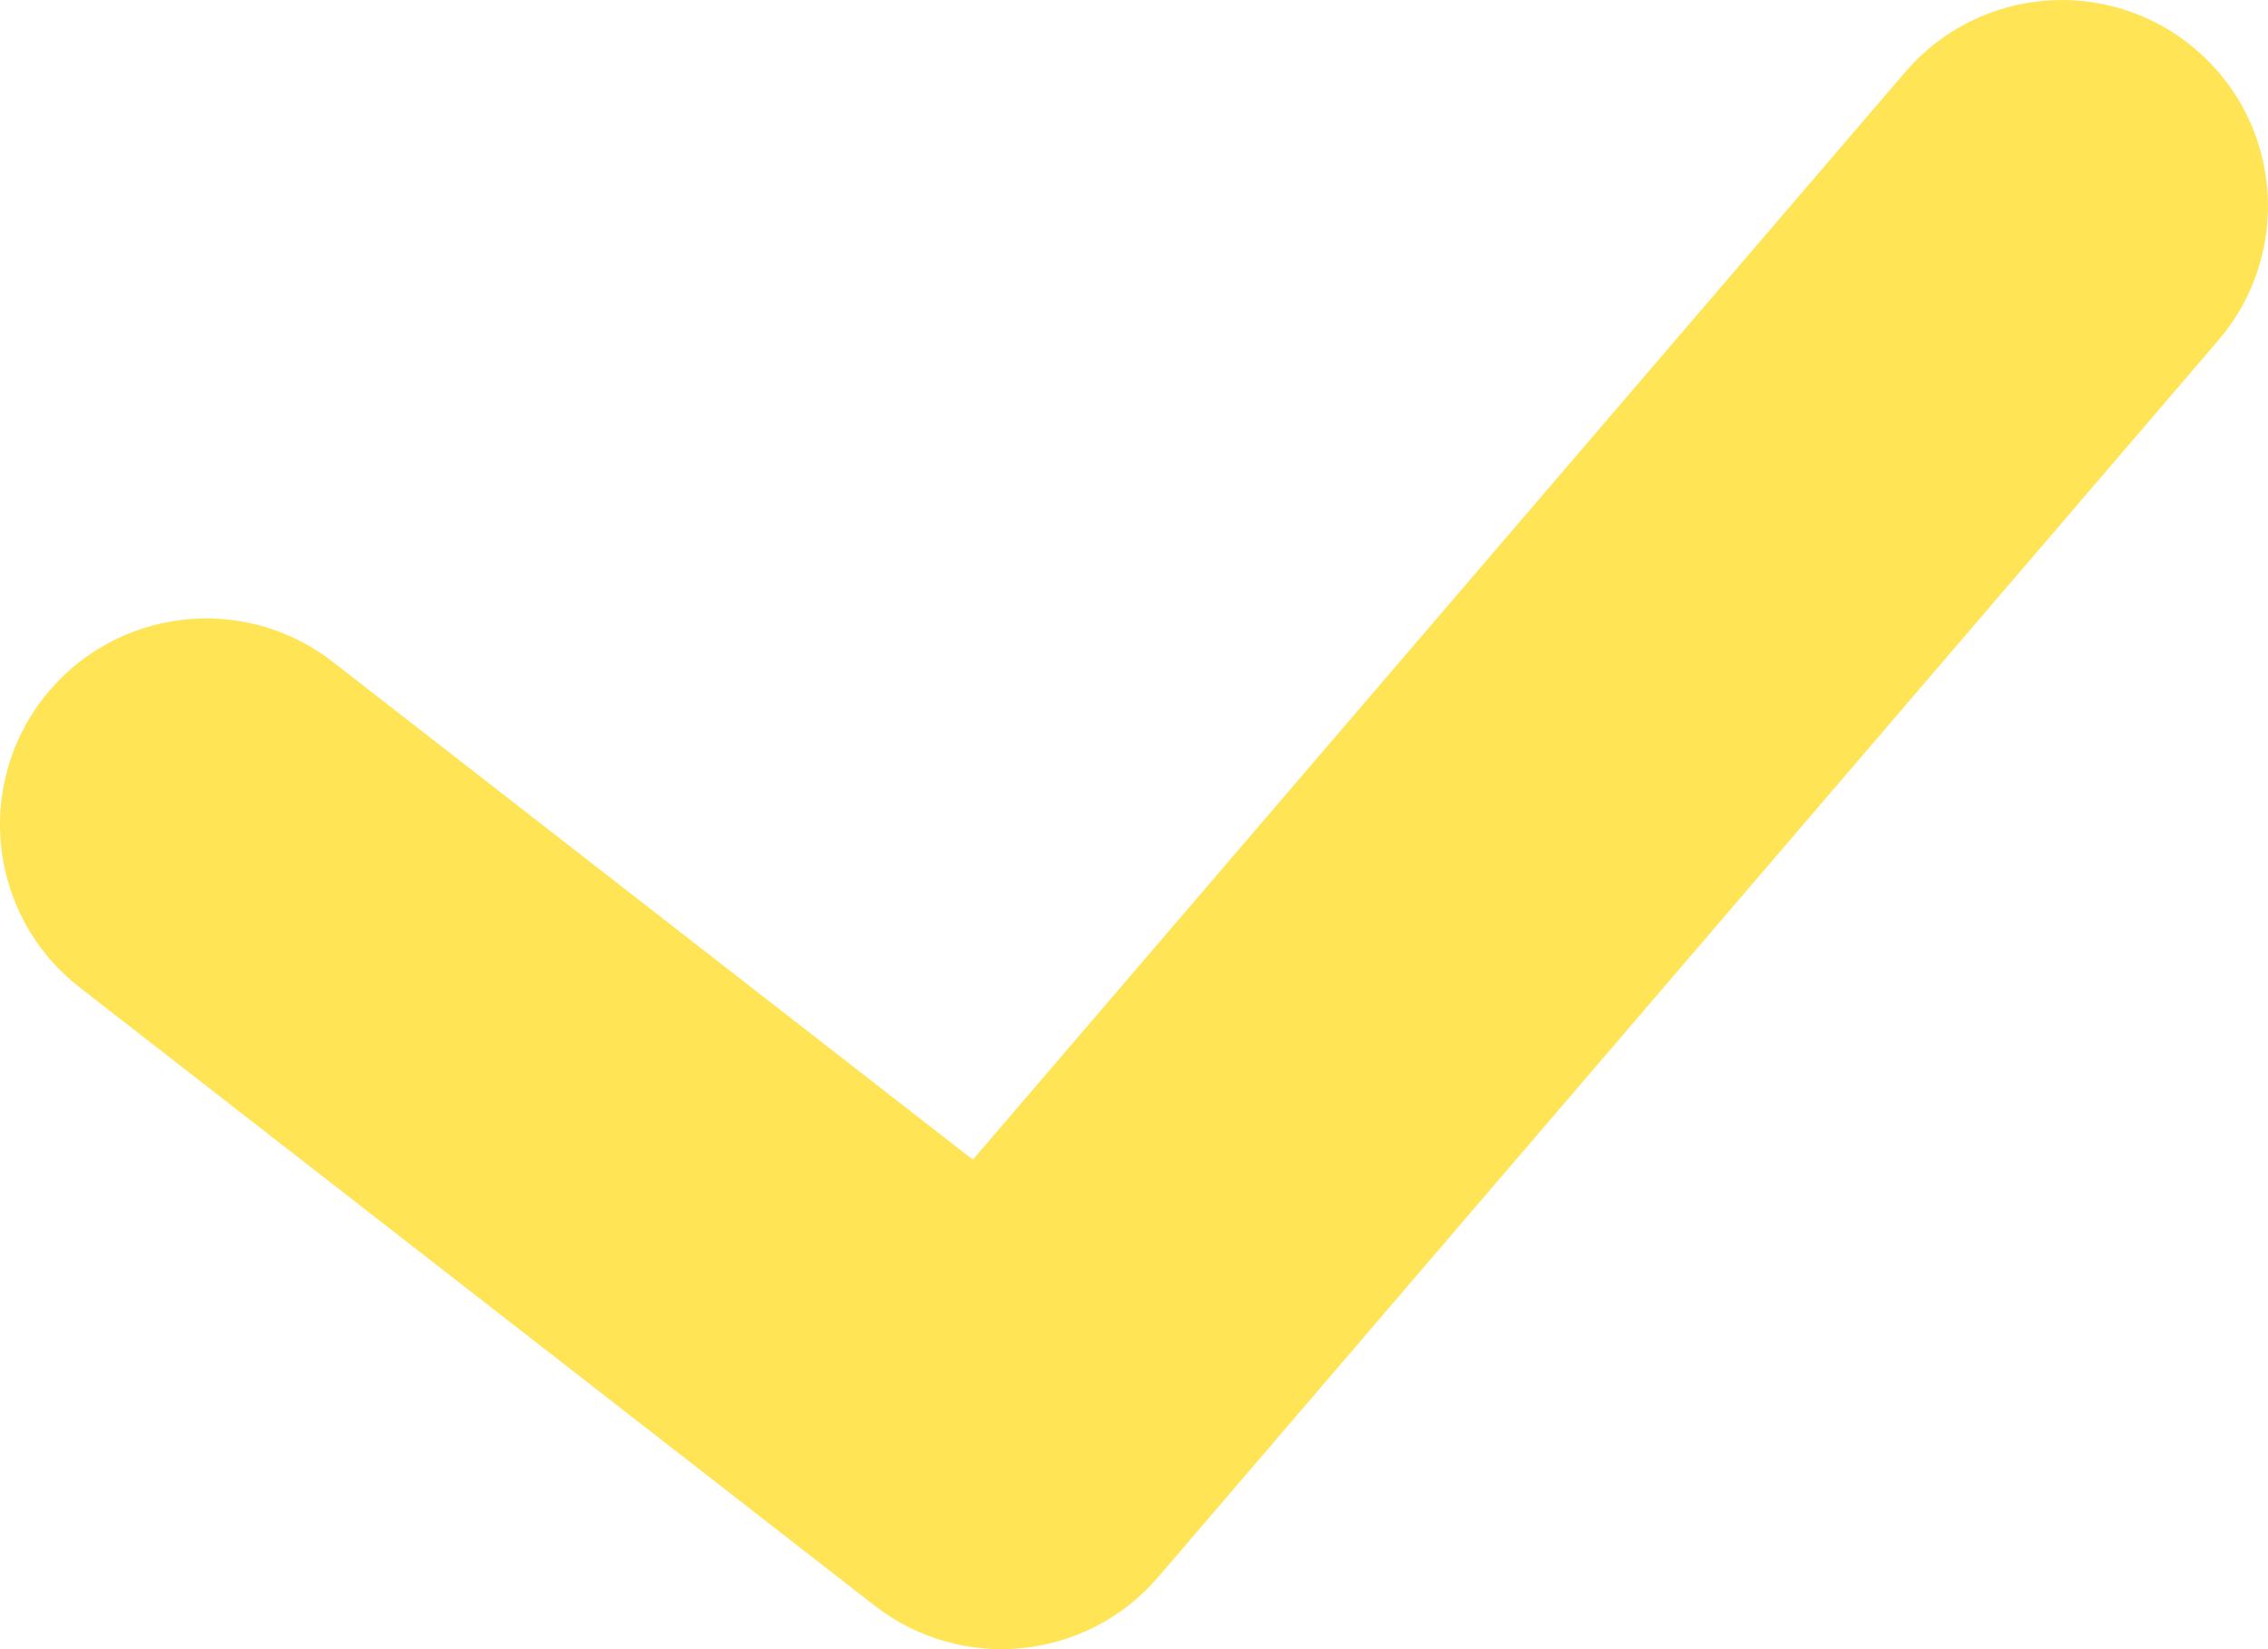
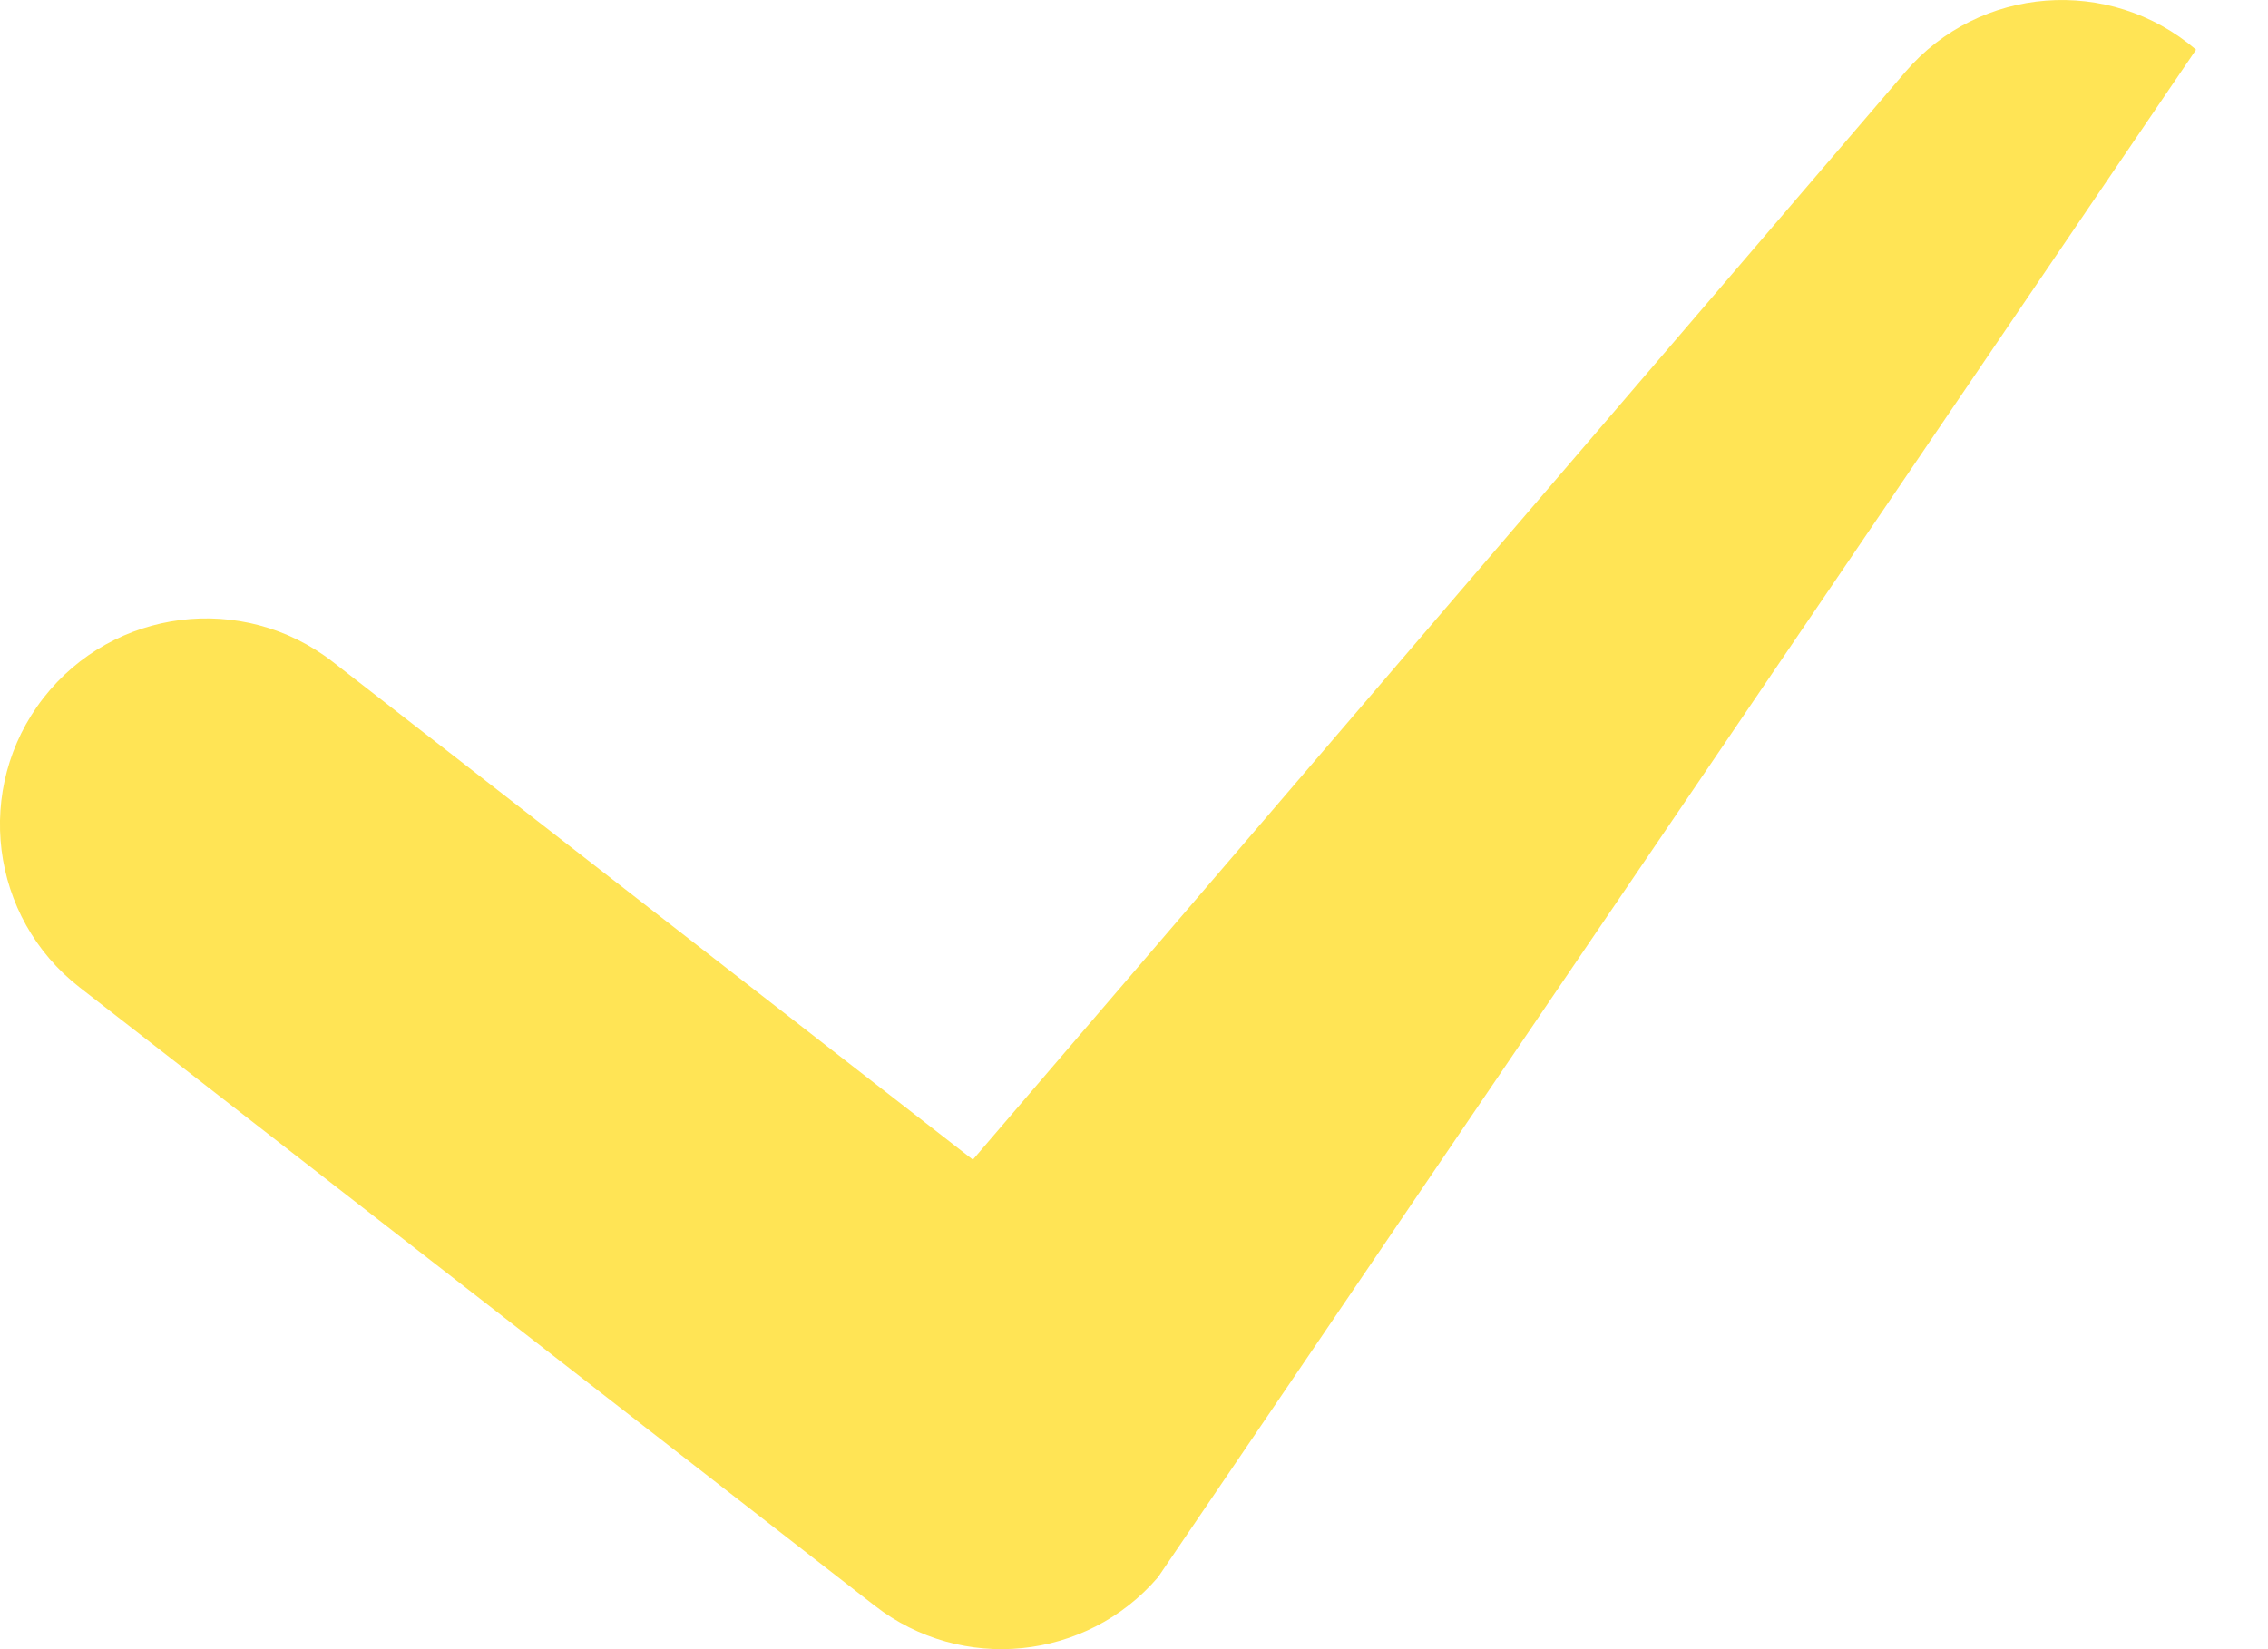
<svg xmlns="http://www.w3.org/2000/svg" width="22" height="16" viewBox="0 0 22 16" fill="none">
-   <path fill-rule="evenodd" clip-rule="evenodd" d="M21.302 0.482C22.14 1.2 22.237 2.463 21.518 3.302L11.233 15.302C10.538 16.112 9.329 16.234 8.486 15.579L0.772 9.579C-0.1 8.901 -0.257 7.644 0.421 6.772C1.1 5.9 2.356 5.743 3.228 6.421L9.437 11.251L18.482 0.698C19.2 -0.14 20.463 -0.237 21.302 0.482Z" fill="#FFE455" />
+   <path fill-rule="evenodd" clip-rule="evenodd" d="M21.302 0.482L11.233 15.302C10.538 16.112 9.329 16.234 8.486 15.579L0.772 9.579C-0.1 8.901 -0.257 7.644 0.421 6.772C1.1 5.9 2.356 5.743 3.228 6.421L9.437 11.251L18.482 0.698C19.2 -0.14 20.463 -0.237 21.302 0.482Z" fill="#FFE455" />
</svg>